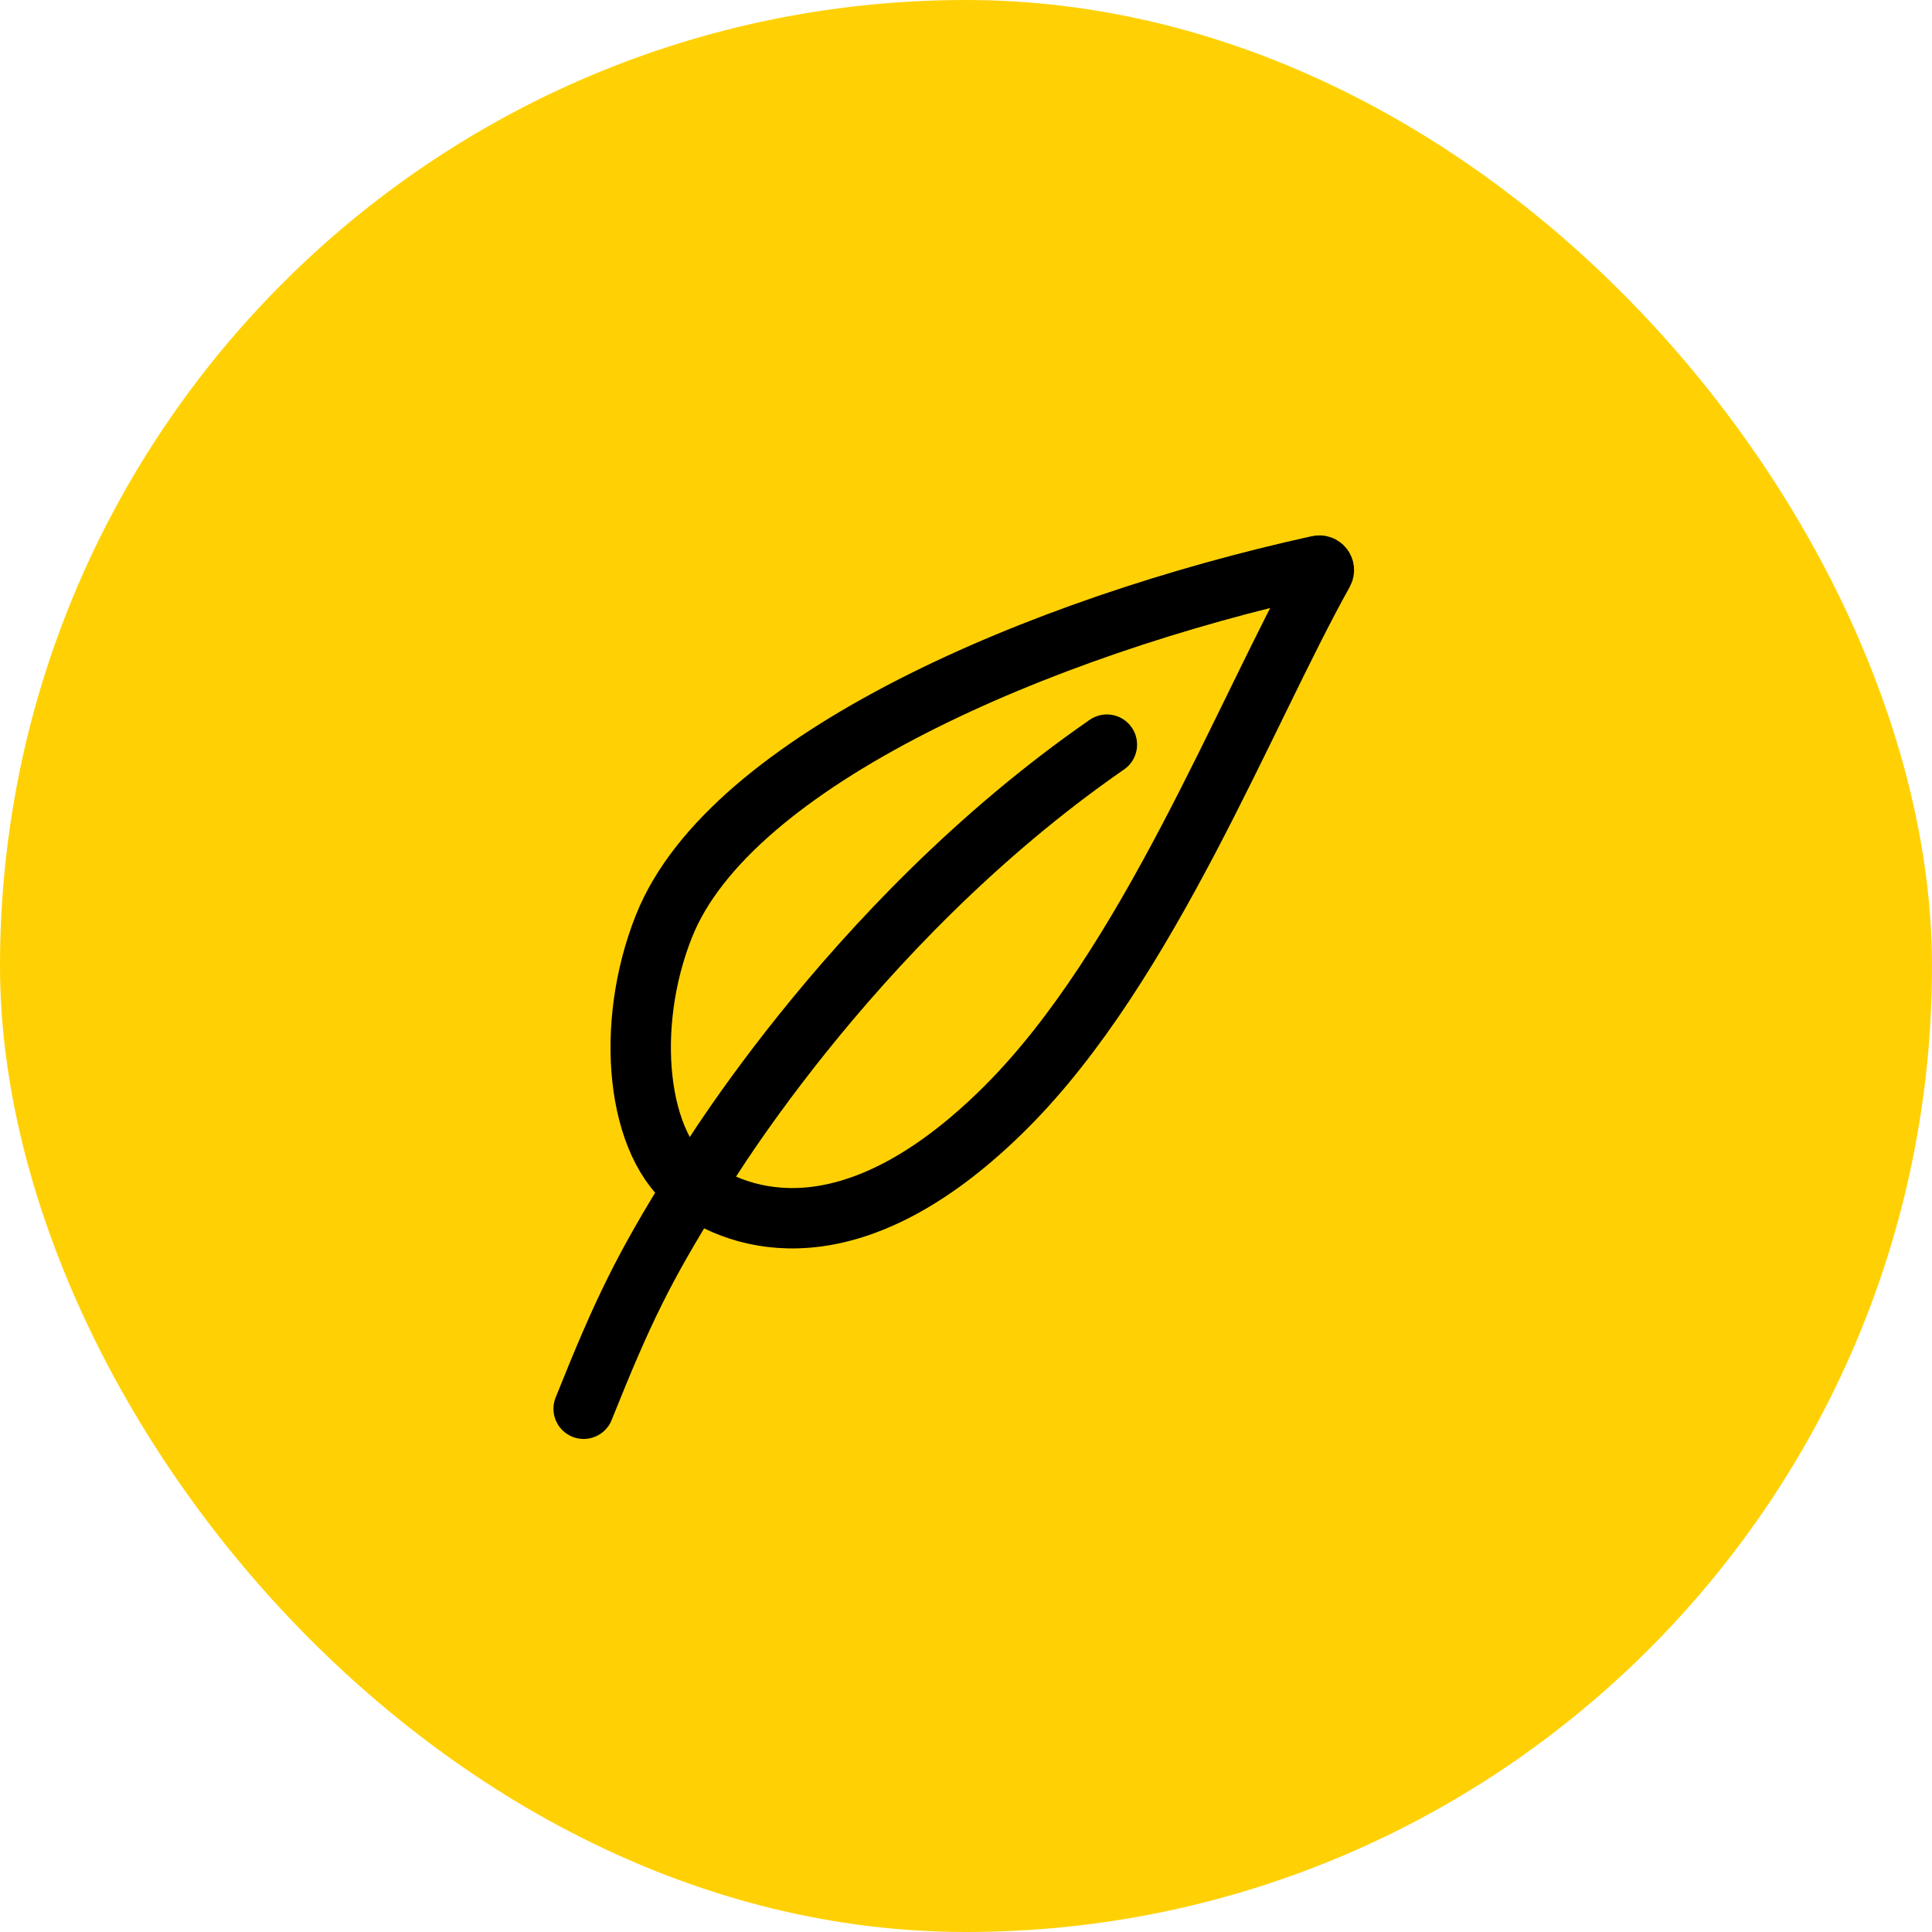
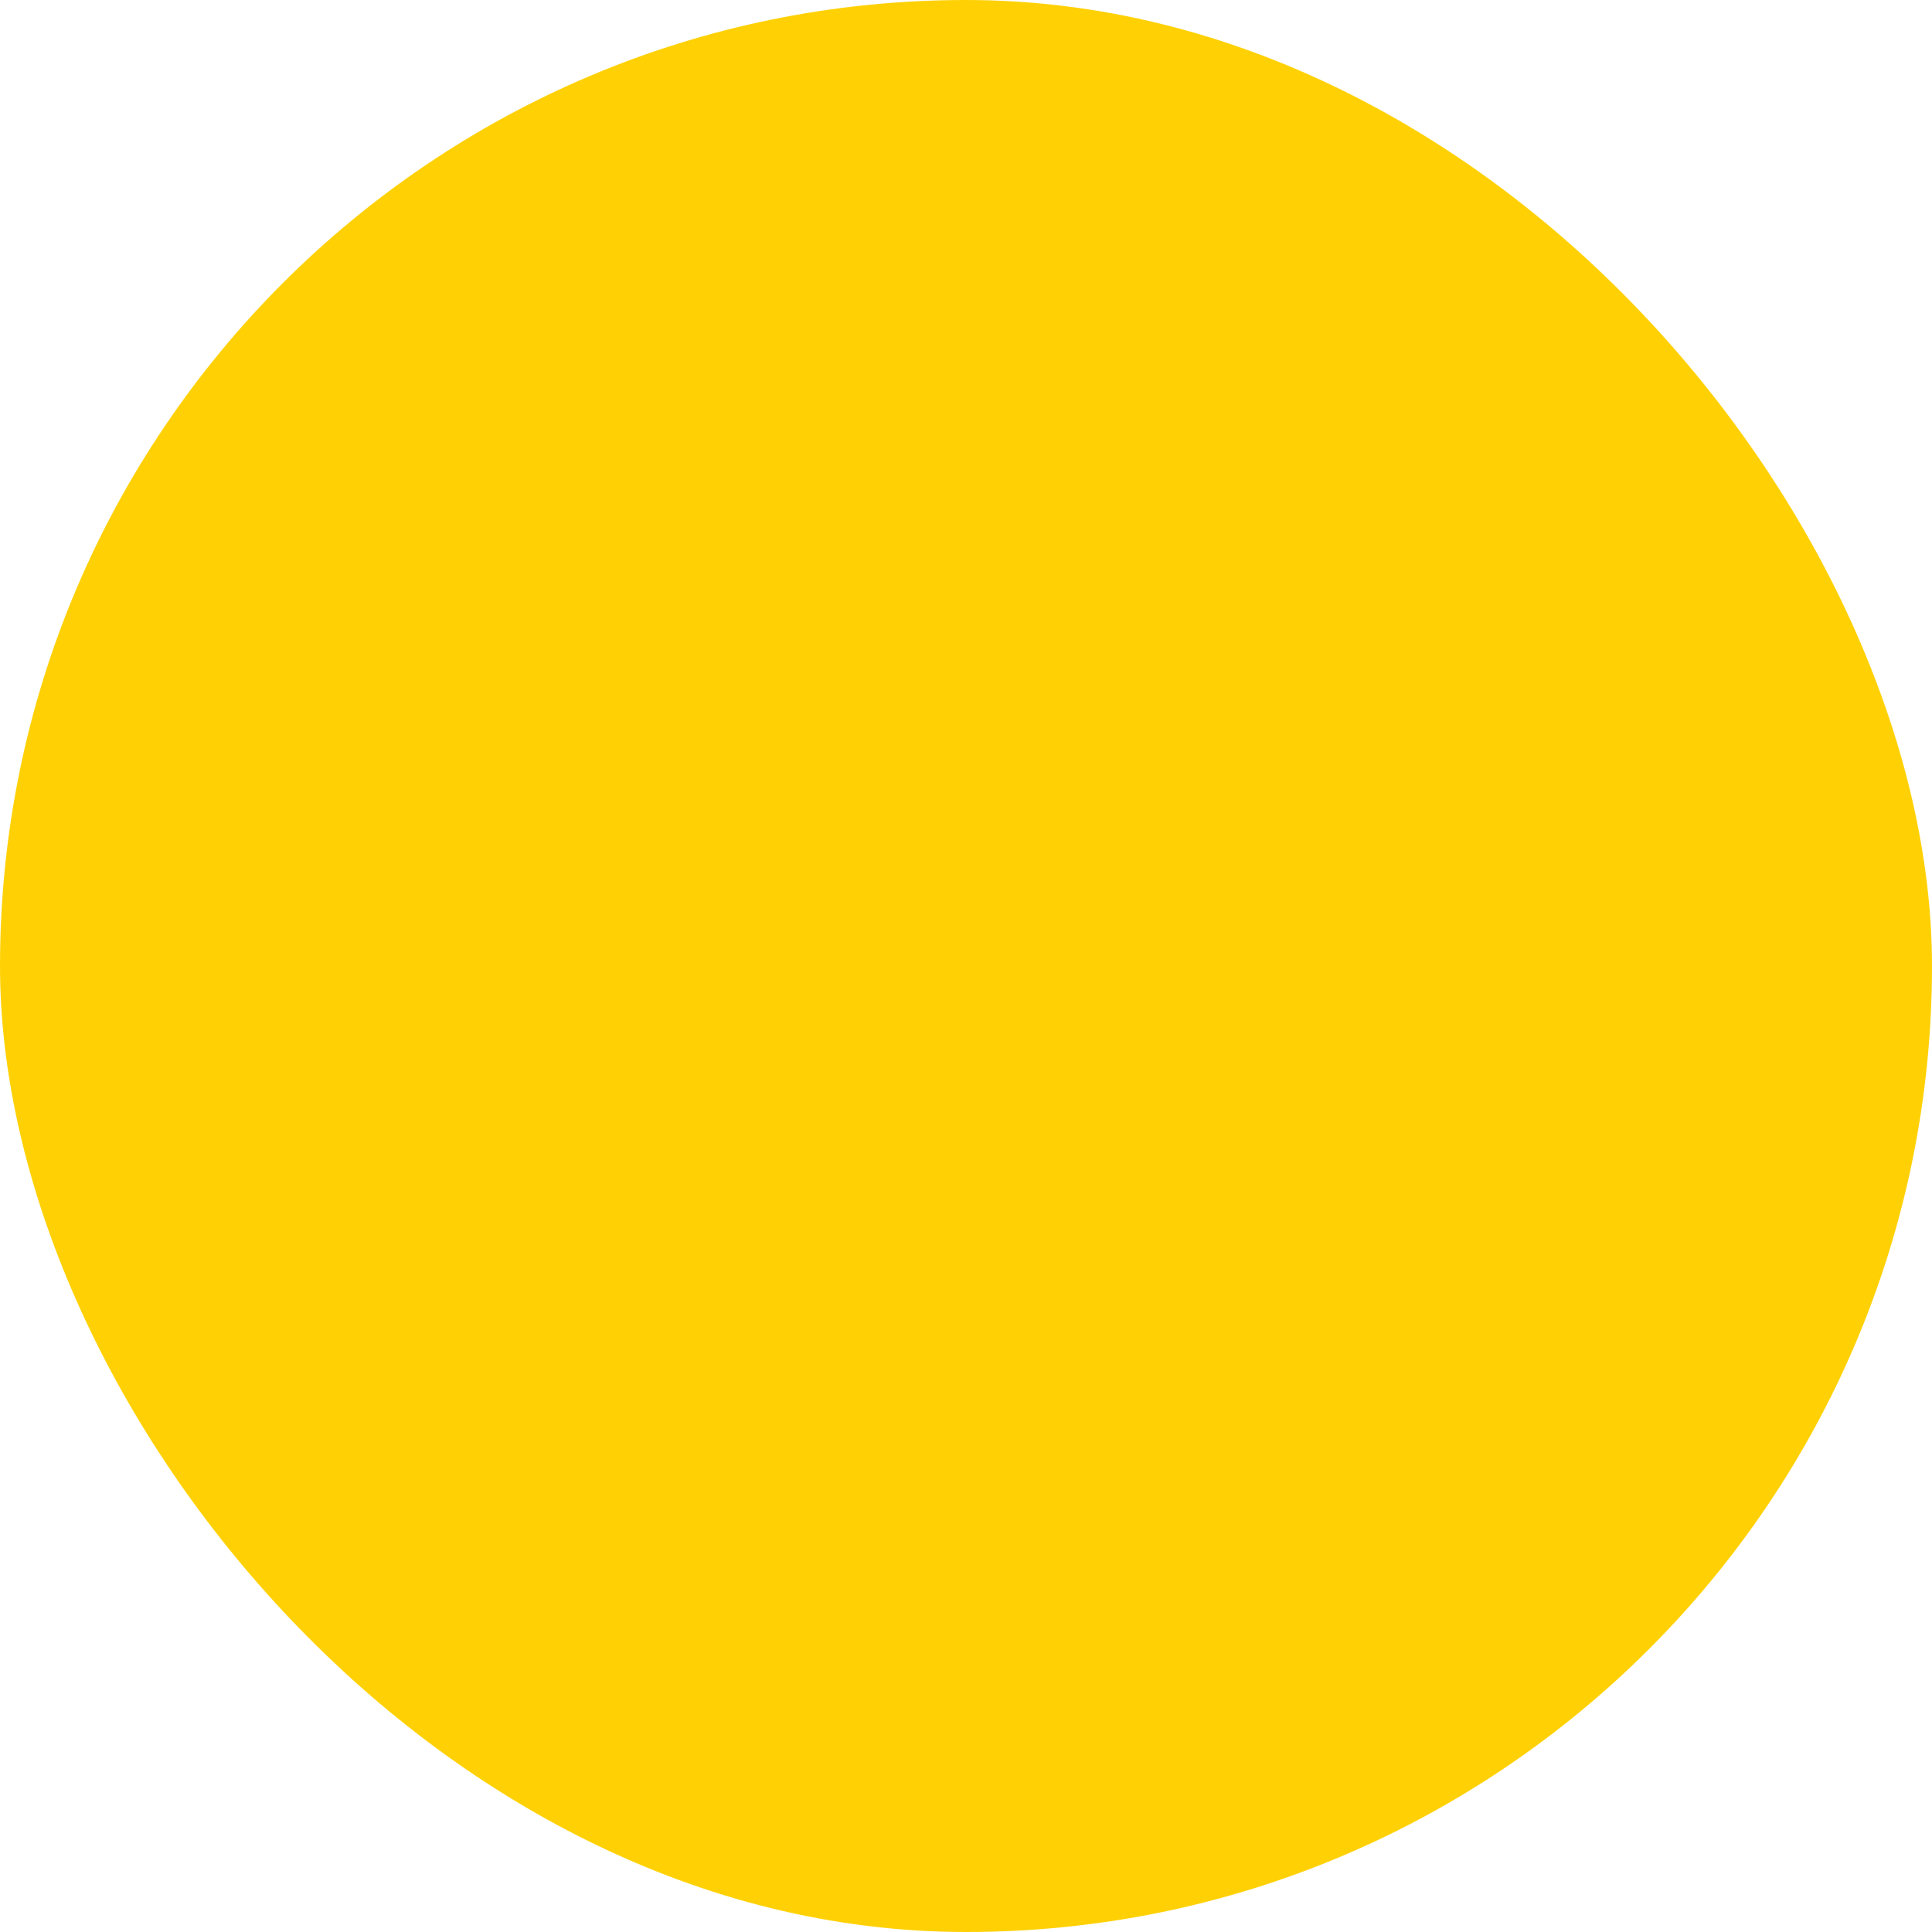
<svg xmlns="http://www.w3.org/2000/svg" width="64" height="64" viewBox="0 0 64 64" fill="none">
  <rect width="64" height="64" rx="32" fill="#FFD105" />
-   <path d="M22.983 39.333C21.089 38 20.667 34 22 30.667C24.189 25.195 34.425 20.771 43.673 18.738C43.8 18.71 43.9 18.844 43.837 18.957C41.203 23.68 38.036 31.965 33.334 36.667C28.534 41.467 24.878 40.667 22.983 39.333ZM22.983 39.333C22.983 39.333 28 30.667 36.667 24.667M22.983 39.333C21.334 42 20.667 43.333 19.334 46.667" stroke="black" stroke-width="2" stroke-linecap="round" />
</svg>